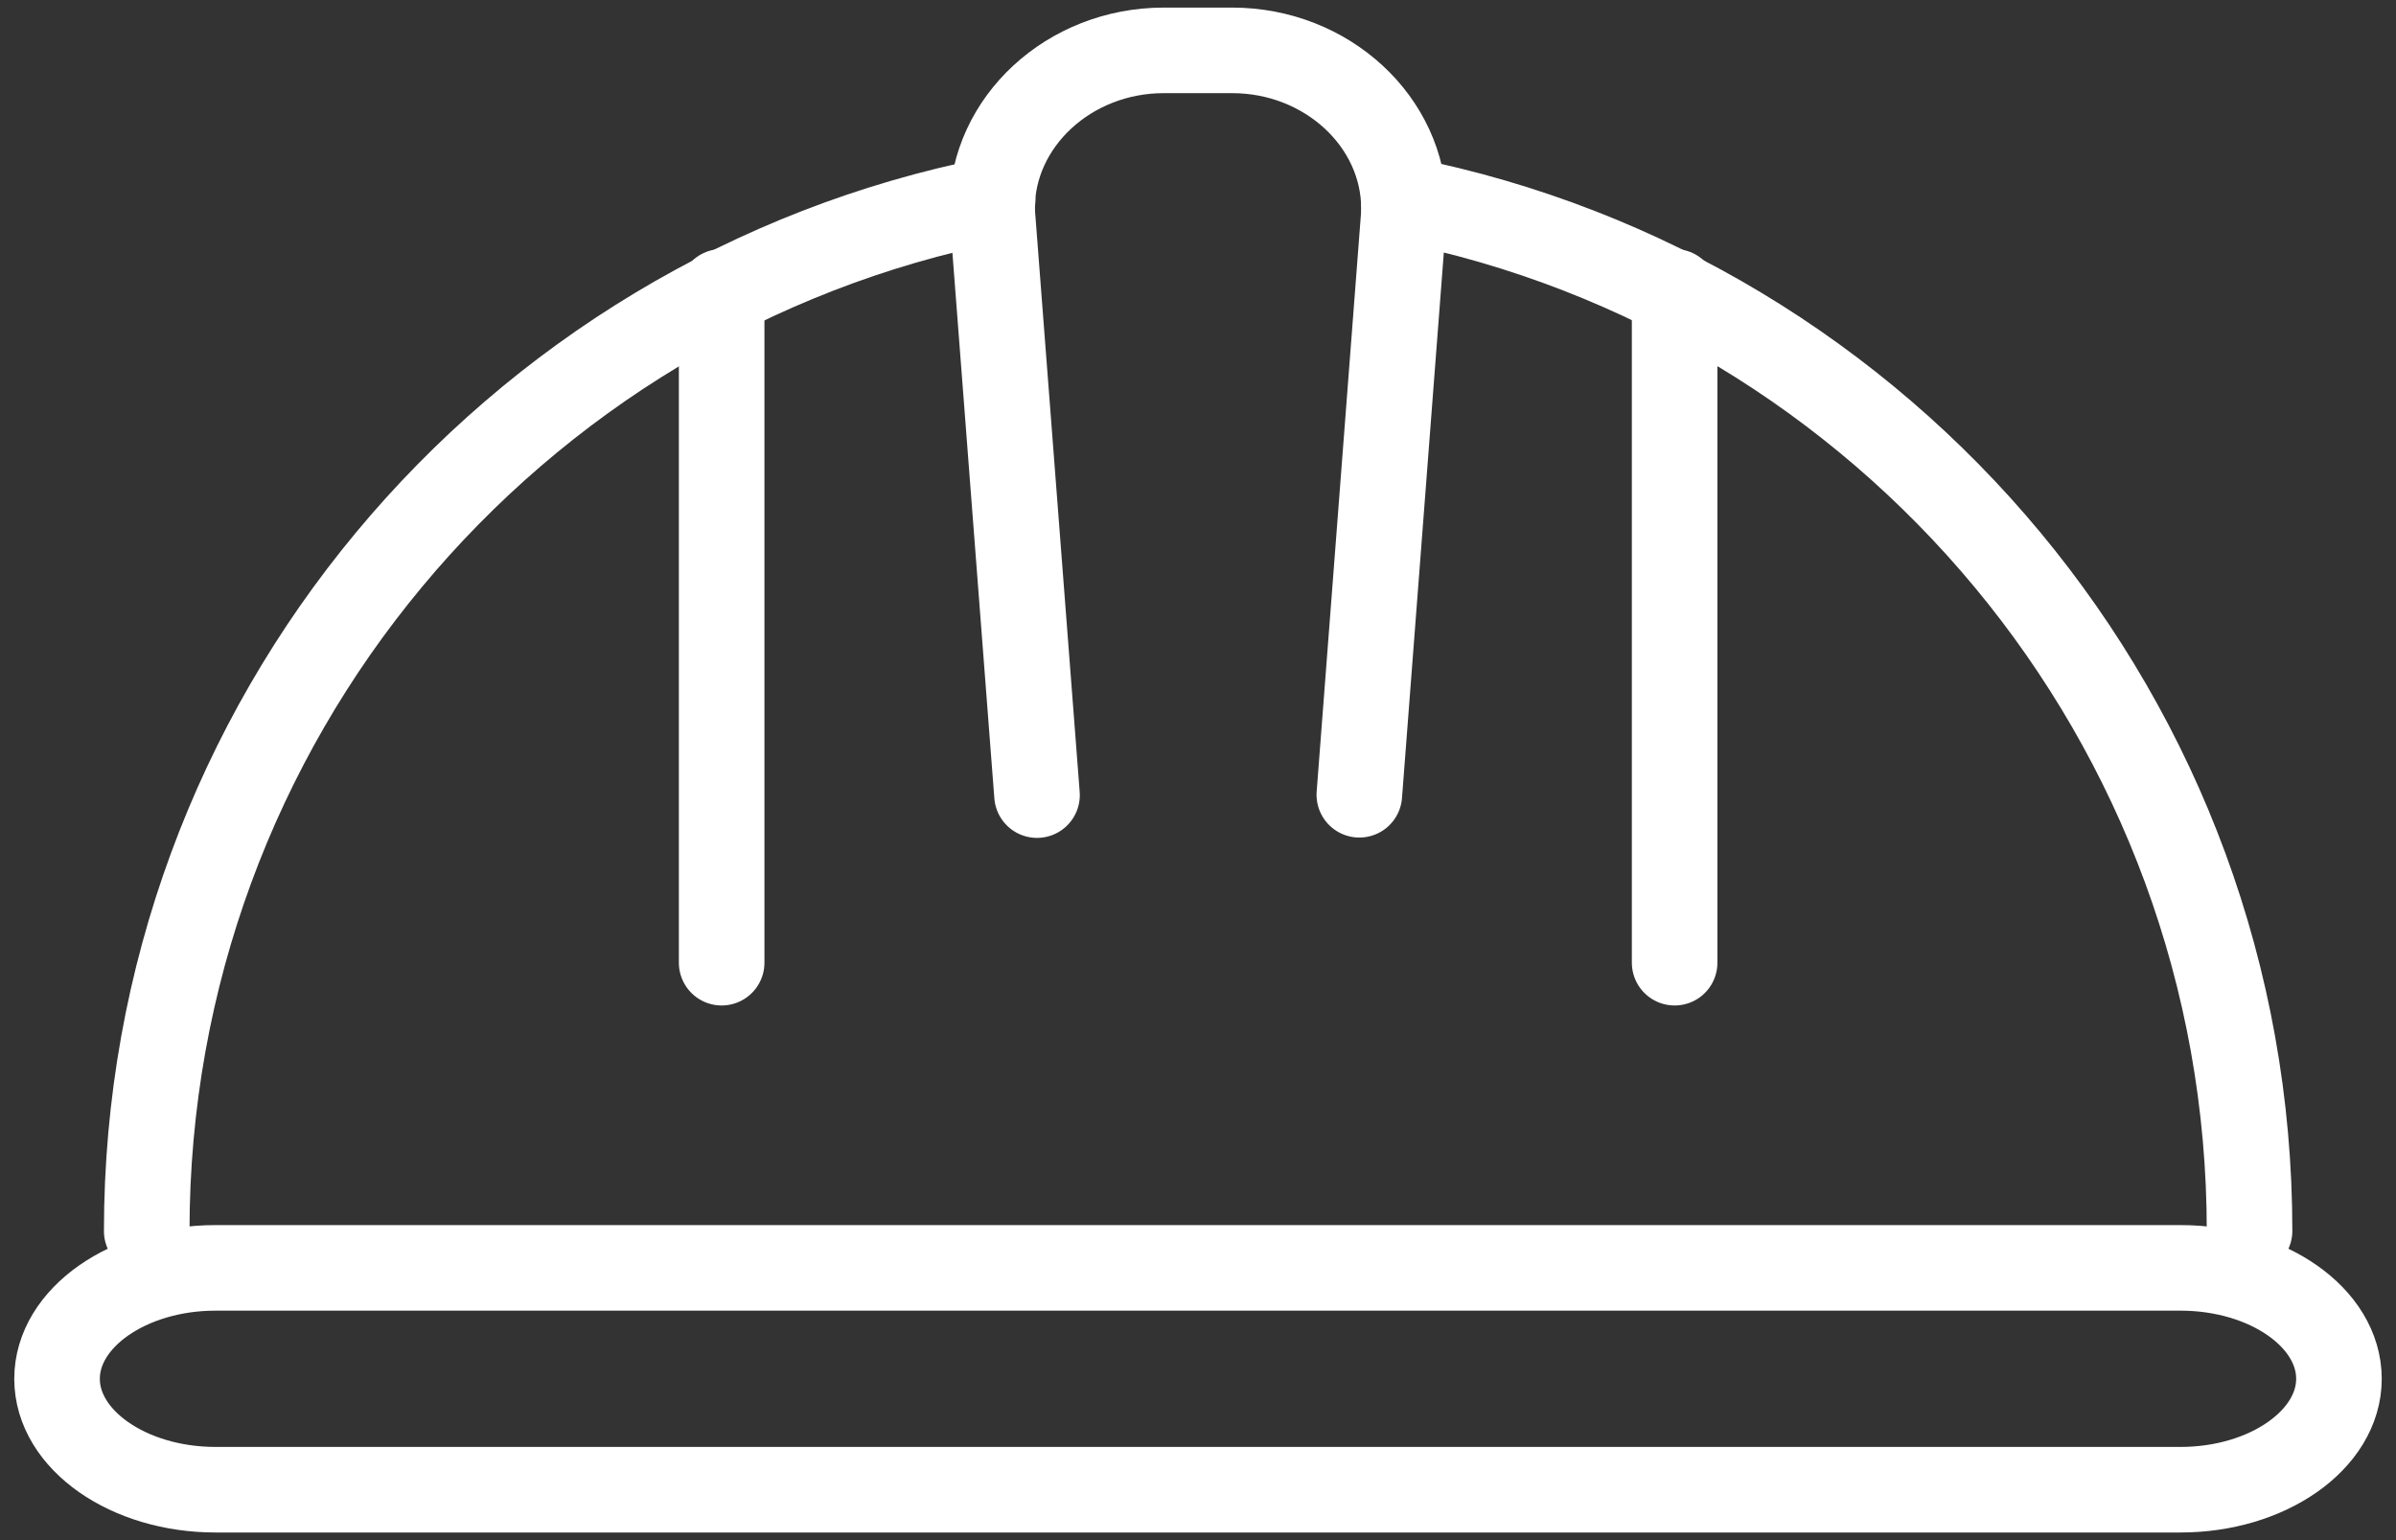
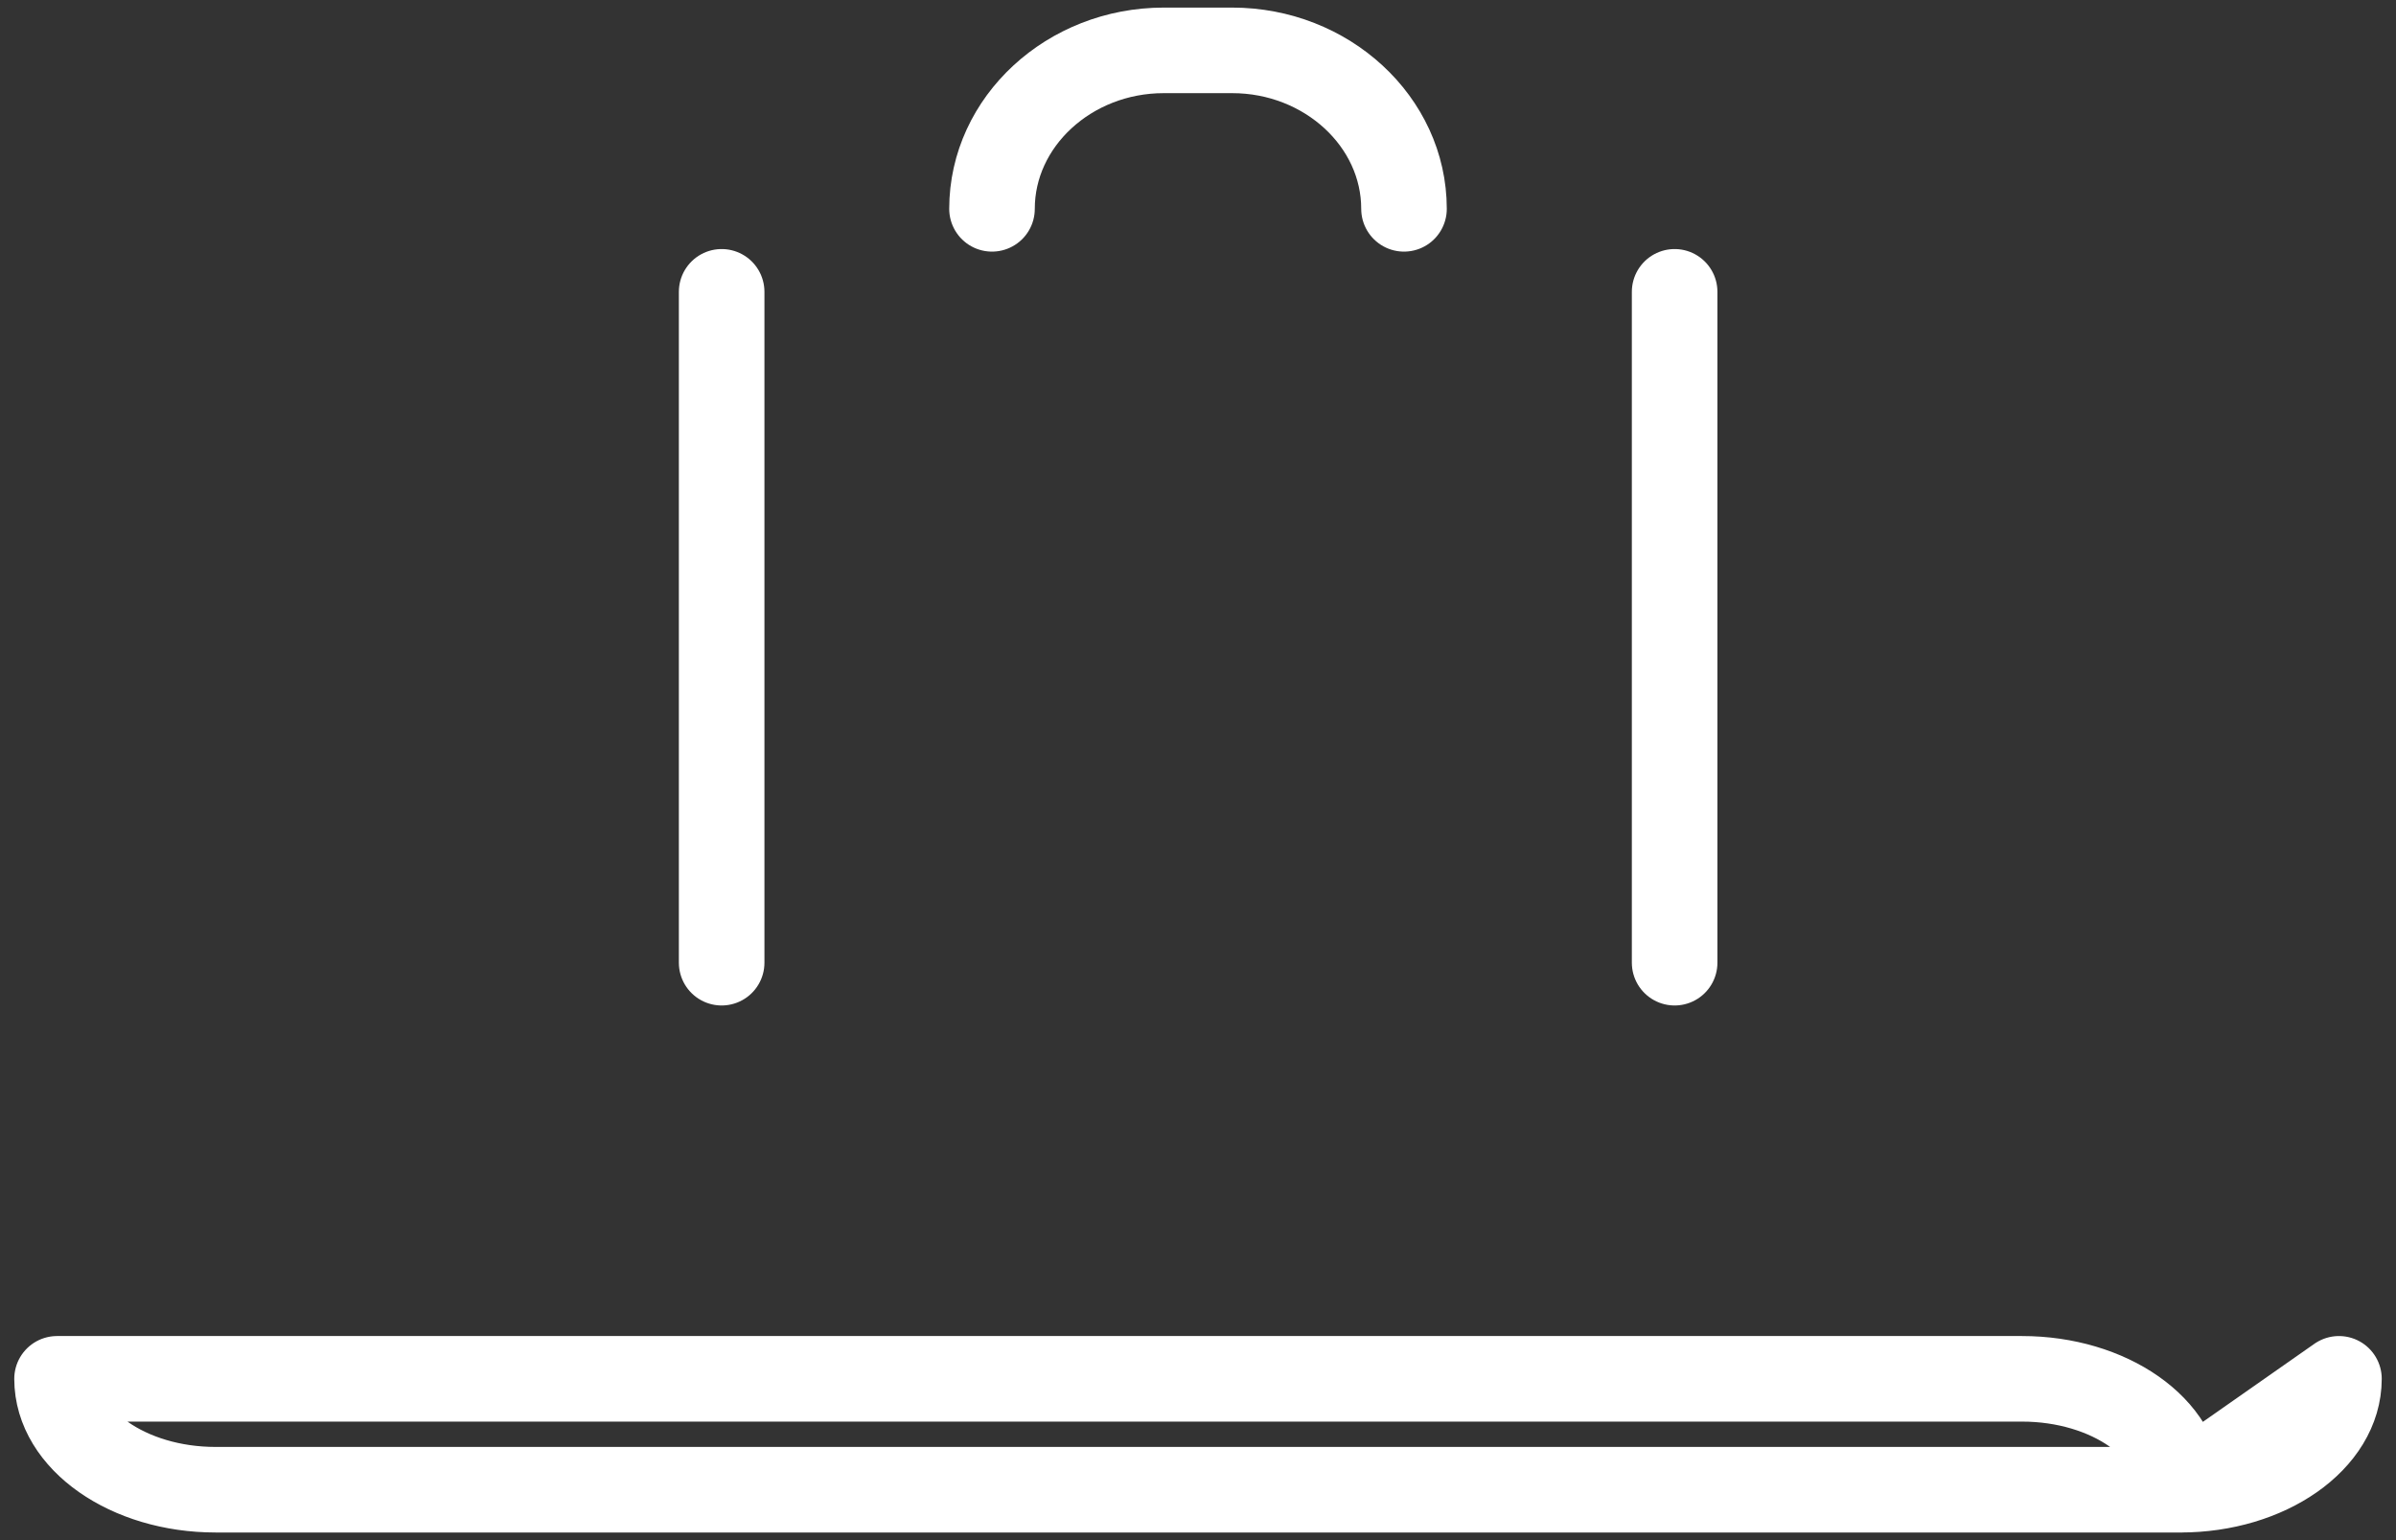
<svg xmlns="http://www.w3.org/2000/svg" fill="none" height="27" width="42">
  <rect width="100%" height="100%" fill="#333333" stroke="none" />
  <g stroke="#fff" stroke-linecap="round" stroke-linejoin="round" stroke-width="1.5">
-     <path d="M12.65 5.116v11.761M29.355 5.116v11.761M41 24.172c0 1.067-1.25 1.944-2.778 1.944H3.778C2.25 26.116 1 25.24 1 24.172s1.25-1.945 2.778-1.945h34.444c1.528 0 2.778.873 2.778 1.945zM17.389 3.661c0-1.528 1.355-2.778 3.01-2.778h1.2c1.656 0 3.012 1.25 3.012 2.778" />
-     <path d="M39.433 21.578c0-8.945-6.372-16.4-14.828-18.078 0 .05.011.106.011.156l-.788 10.277m-5.65.006l-.79-10.278c0-.056 0-.106.012-.156C8.944 5.183 2.572 12.633 2.572 21.583" />
+     <path d="M12.65 5.116v11.761M29.355 5.116v11.761M41 24.172c0 1.067-1.25 1.944-2.778 1.944H3.778C2.25 26.116 1 25.24 1 24.172h34.444c1.528 0 2.778.873 2.778 1.945zM17.389 3.661c0-1.528 1.355-2.778 3.01-2.778h1.2c1.656 0 3.012 1.25 3.012 2.778" />
  </g>
</svg>